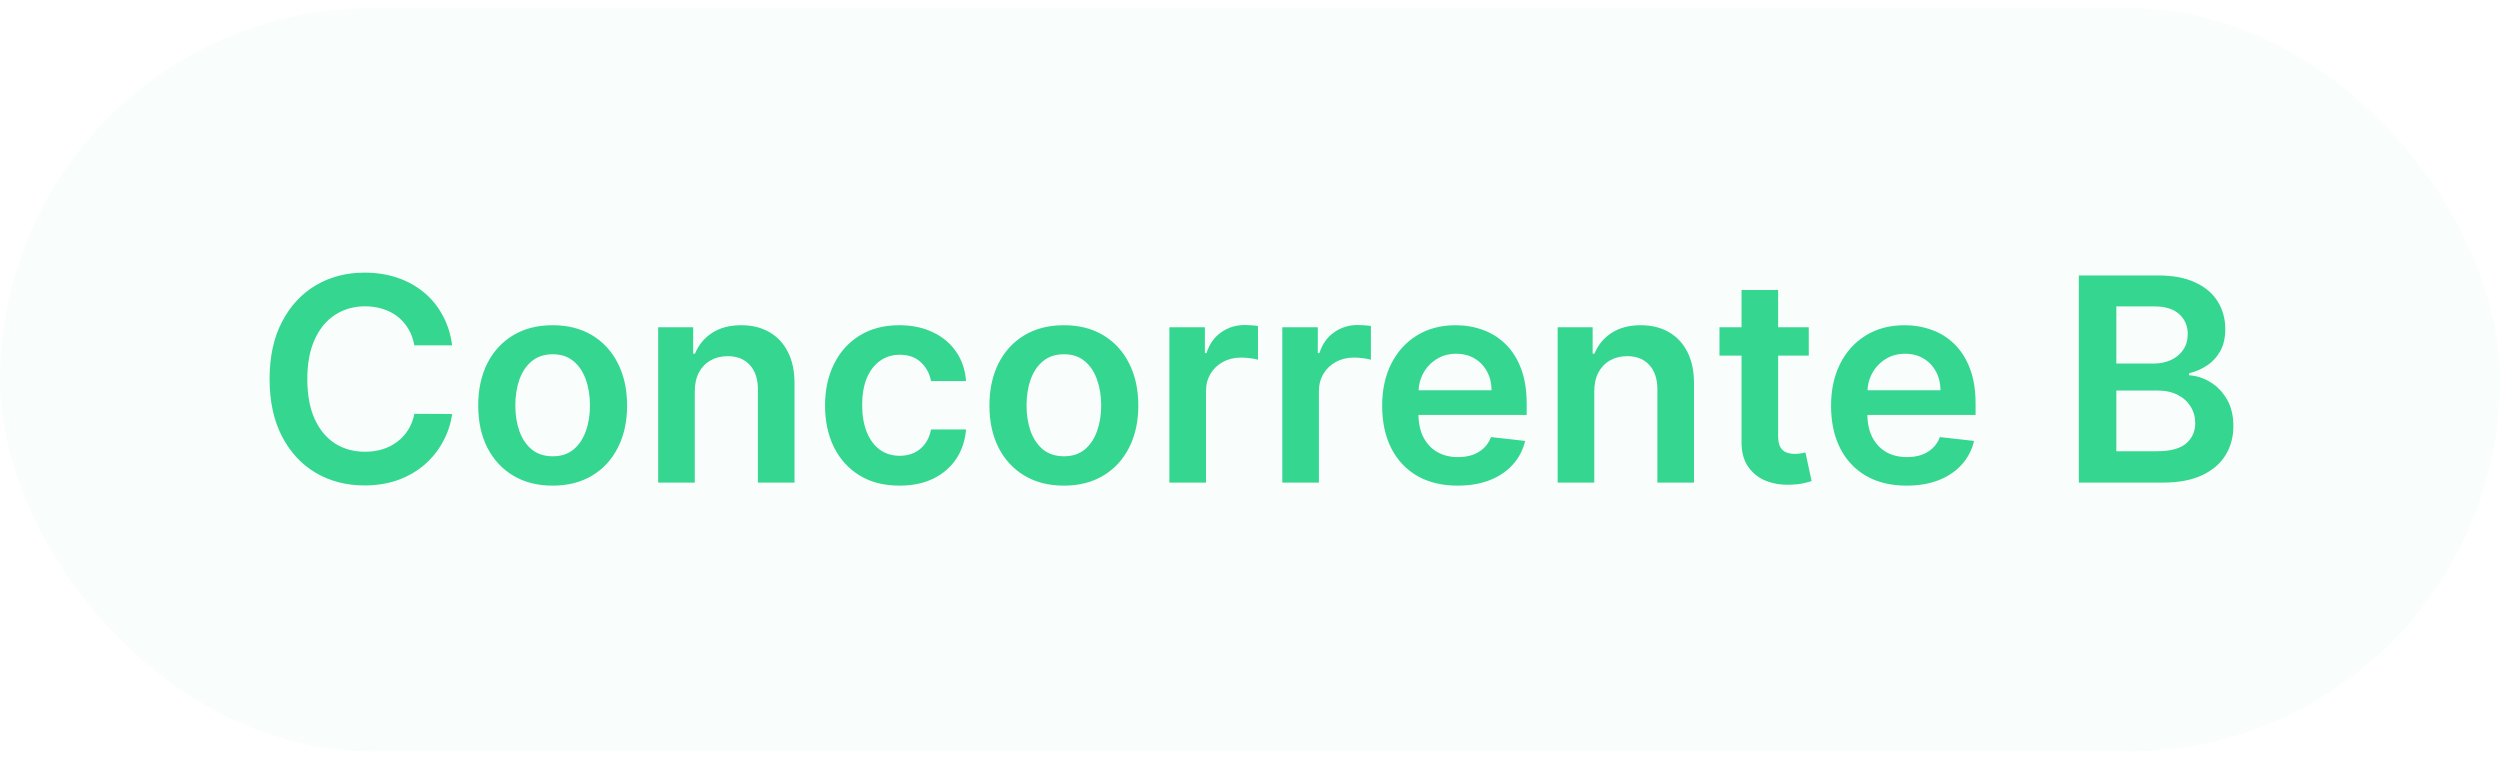
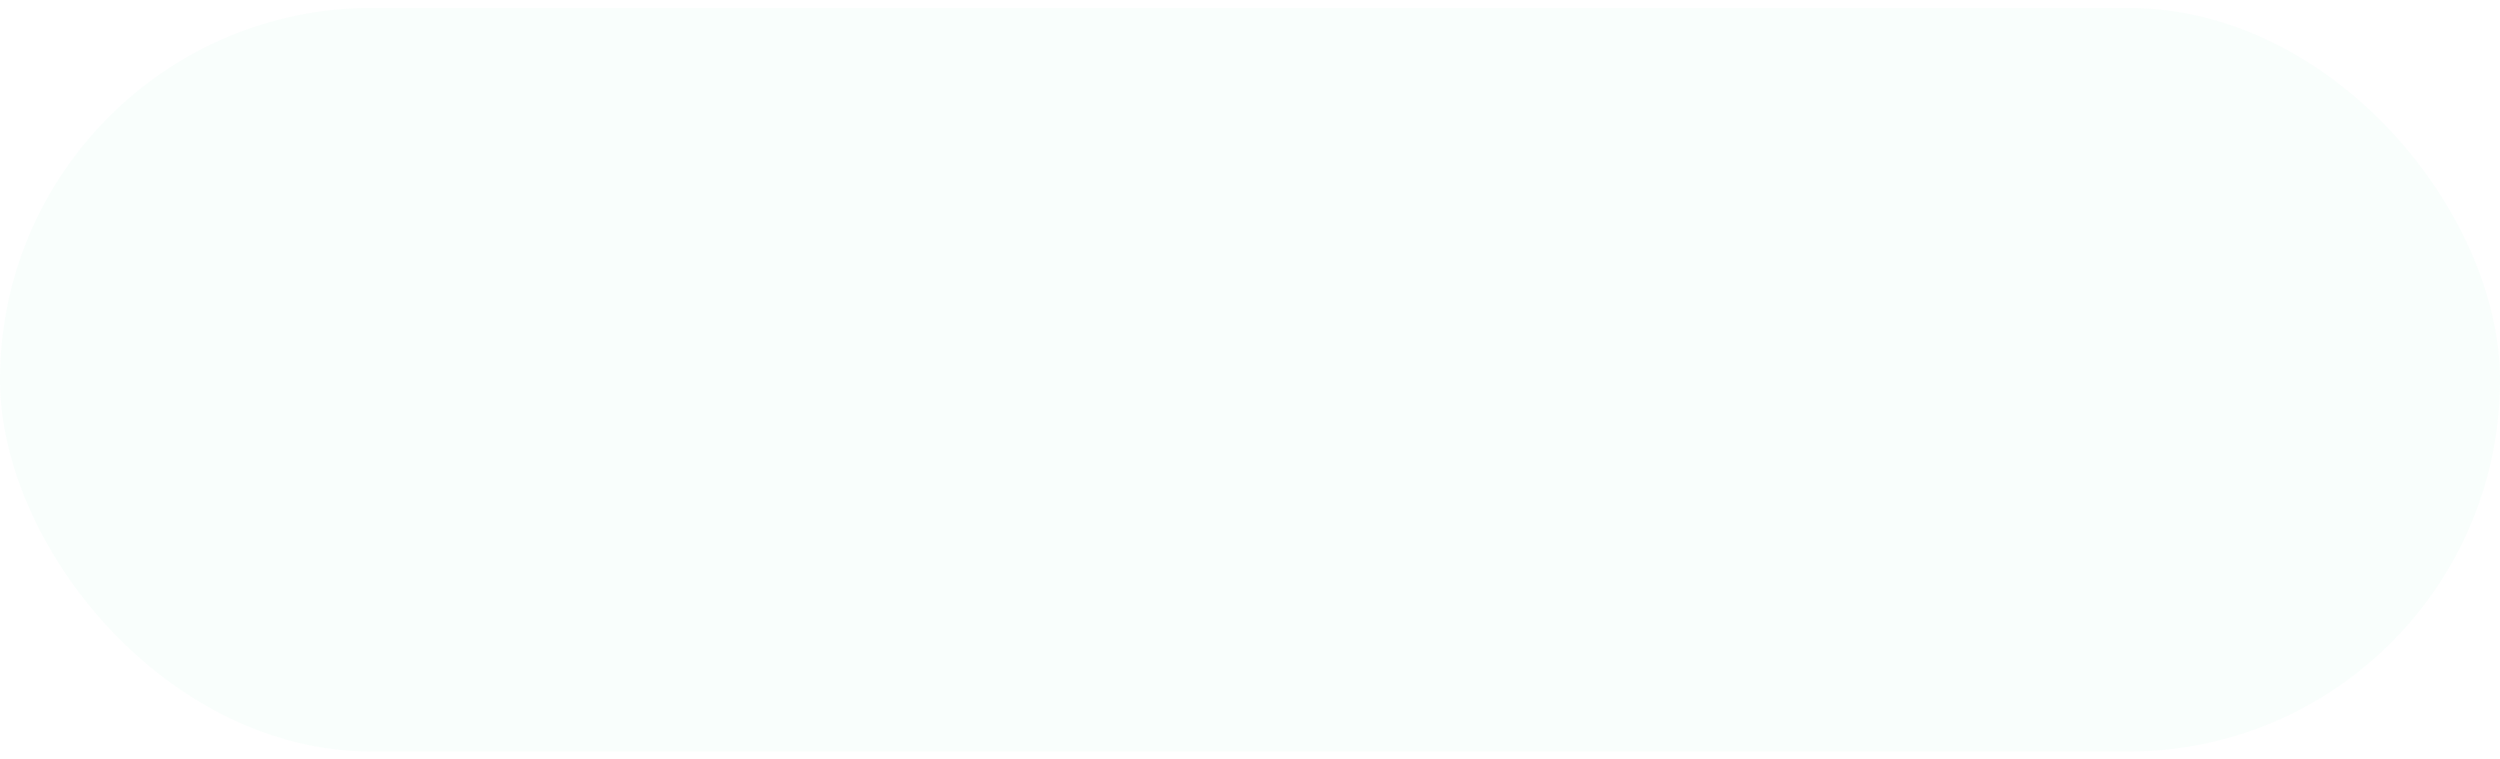
<svg xmlns="http://www.w3.org/2000/svg" width="158" height="48" viewBox="0 0 158 48" fill="none">
  <rect y="0.5" width="158" height="47" rx="23.5" fill="#37D692" fill-opacity="0.03" />
-   <path d="M28.576 21.826H26.185C26.117 21.434 25.991 21.087 25.808 20.784C25.625 20.477 25.397 20.217 25.124 20.004C24.851 19.791 24.54 19.631 24.191 19.525C23.845 19.414 23.473 19.359 23.072 19.359C22.36 19.359 21.73 19.538 21.18 19.896C20.63 20.249 20.2 20.769 19.889 21.455C19.578 22.137 19.422 22.97 19.422 23.954C19.422 24.956 19.578 25.8 19.889 26.486C20.204 27.168 20.634 27.683 21.18 28.033C21.73 28.378 22.358 28.55 23.066 28.55C23.458 28.55 23.824 28.499 24.165 28.397C24.51 28.291 24.819 28.135 25.092 27.93C25.369 27.726 25.601 27.474 25.789 27.176C25.98 26.878 26.113 26.537 26.185 26.153L28.576 26.166C28.486 26.788 28.292 27.372 27.994 27.918C27.7 28.463 27.314 28.945 26.837 29.362C26.36 29.776 25.801 30.099 25.162 30.334C24.523 30.564 23.814 30.679 23.034 30.679C21.883 30.679 20.856 30.413 19.953 29.88C19.049 29.347 18.338 28.578 17.818 27.572C17.298 26.567 17.038 25.361 17.038 23.954C17.038 22.544 17.3 21.338 17.824 20.337C18.348 19.331 19.062 18.562 19.965 18.029C20.869 17.496 21.892 17.23 23.034 17.23C23.762 17.23 24.44 17.332 25.066 17.537C25.693 17.741 26.251 18.042 26.741 18.438C27.231 18.83 27.634 19.312 27.949 19.883C28.269 20.45 28.477 21.097 28.576 21.826ZM34.928 30.692C33.969 30.692 33.138 30.481 32.435 30.059C31.732 29.637 31.186 29.047 30.798 28.288C30.415 27.53 30.223 26.643 30.223 25.629C30.223 24.615 30.415 23.727 30.798 22.964C31.186 22.201 31.732 21.609 32.435 21.187C33.138 20.765 33.969 20.554 34.928 20.554C35.886 20.554 36.717 20.765 37.42 21.187C38.124 21.609 38.667 22.201 39.05 22.964C39.438 23.727 39.632 24.615 39.632 25.629C39.632 26.643 39.438 27.53 39.05 28.288C38.667 29.047 38.124 29.637 37.42 30.059C36.717 30.481 35.886 30.692 34.928 30.692ZM34.94 28.838C35.46 28.838 35.895 28.695 36.244 28.41C36.594 28.12 36.854 27.732 37.024 27.246C37.199 26.761 37.286 26.22 37.286 25.623C37.286 25.022 37.199 24.479 37.024 23.993C36.854 23.503 36.594 23.113 36.244 22.823C35.895 22.533 35.46 22.389 34.94 22.389C34.408 22.389 33.965 22.533 33.611 22.823C33.261 23.113 32.999 23.503 32.825 23.993C32.654 24.479 32.569 25.022 32.569 25.623C32.569 26.22 32.654 26.761 32.825 27.246C32.999 27.732 33.261 28.12 33.611 28.41C33.965 28.695 34.408 28.838 34.94 28.838ZM43.91 24.747V30.5H41.596V20.682H43.808V22.35H43.923C44.149 21.8 44.509 21.364 45.003 21.04C45.502 20.716 46.117 20.554 46.85 20.554C47.528 20.554 48.118 20.699 48.621 20.989C49.128 21.278 49.52 21.698 49.797 22.248C50.078 22.798 50.217 23.465 50.213 24.249V30.5H47.899V24.607C47.899 23.95 47.728 23.437 47.387 23.066C47.051 22.695 46.584 22.51 45.987 22.51C45.583 22.51 45.223 22.599 44.907 22.778C44.596 22.953 44.351 23.207 44.172 23.539C43.997 23.871 43.91 24.274 43.91 24.747ZM56.848 30.692C55.867 30.692 55.026 30.477 54.323 30.046C53.624 29.616 53.085 29.021 52.706 28.263C52.331 27.5 52.143 26.622 52.143 25.629C52.143 24.632 52.335 23.752 52.718 22.989C53.102 22.222 53.643 21.626 54.342 21.2C55.045 20.769 55.876 20.554 56.835 20.554C57.632 20.554 58.337 20.701 58.951 20.995C59.568 21.285 60.061 21.696 60.427 22.229C60.794 22.757 61.002 23.375 61.053 24.082H58.842C58.752 23.609 58.539 23.215 58.203 22.9C57.87 22.58 57.425 22.421 56.867 22.421C56.394 22.421 55.978 22.548 55.62 22.804C55.262 23.055 54.983 23.418 54.783 23.891C54.587 24.364 54.489 24.93 54.489 25.591C54.489 26.26 54.587 26.835 54.783 27.317C54.979 27.794 55.254 28.163 55.608 28.423C55.965 28.678 56.385 28.806 56.867 28.806C57.208 28.806 57.512 28.742 57.781 28.614C58.053 28.482 58.282 28.293 58.465 28.046C58.648 27.798 58.774 27.498 58.842 27.144H61.053C60.998 27.839 60.794 28.454 60.44 28.991C60.086 29.524 59.605 29.942 58.995 30.244C58.386 30.543 57.67 30.692 56.848 30.692ZM67.236 30.692C66.277 30.692 65.447 30.481 64.743 30.059C64.04 29.637 63.495 29.047 63.107 28.288C62.724 27.53 62.532 26.643 62.532 25.629C62.532 24.615 62.724 23.727 63.107 22.964C63.495 22.201 64.04 21.609 64.743 21.187C65.447 20.765 66.277 20.554 67.236 20.554C68.195 20.554 69.026 20.765 69.729 21.187C70.432 21.609 70.976 22.201 71.359 22.964C71.747 23.727 71.941 24.615 71.941 25.629C71.941 26.643 71.747 27.53 71.359 28.288C70.976 29.047 70.432 29.637 69.729 30.059C69.026 30.481 68.195 30.692 67.236 30.692ZM67.249 28.838C67.769 28.838 68.204 28.695 68.553 28.41C68.902 28.12 69.162 27.732 69.333 27.246C69.507 26.761 69.595 26.22 69.595 25.623C69.595 25.022 69.507 24.479 69.333 23.993C69.162 23.503 68.902 23.113 68.553 22.823C68.204 22.533 67.769 22.389 67.249 22.389C66.716 22.389 66.273 22.533 65.919 22.823C65.57 23.113 65.308 23.503 65.133 23.993C64.963 24.479 64.878 25.022 64.878 25.623C64.878 26.22 64.963 26.761 65.133 27.246C65.308 27.732 65.57 28.12 65.919 28.41C66.273 28.695 66.716 28.838 67.249 28.838ZM73.905 30.5V20.682H76.148V22.318H76.251C76.43 21.751 76.736 21.315 77.171 21.008C77.61 20.697 78.111 20.541 78.673 20.541C78.801 20.541 78.944 20.548 79.102 20.56C79.263 20.569 79.398 20.584 79.504 20.605V22.734C79.406 22.7 79.251 22.67 79.038 22.644C78.829 22.614 78.626 22.599 78.43 22.599C78.008 22.599 77.629 22.691 77.293 22.874C76.96 23.053 76.698 23.303 76.506 23.622C76.314 23.942 76.219 24.31 76.219 24.728V30.5H73.905ZM81.041 30.5V20.682H83.285V22.318H83.387C83.566 21.751 83.873 21.315 84.308 21.008C84.747 20.697 85.247 20.541 85.81 20.541C85.938 20.541 86.081 20.548 86.238 20.56C86.4 20.569 86.534 20.584 86.641 20.605V22.734C86.543 22.7 86.387 22.67 86.174 22.644C85.966 22.614 85.763 22.599 85.567 22.599C85.145 22.599 84.766 22.691 84.429 22.874C84.097 23.053 83.835 23.303 83.643 23.622C83.451 23.942 83.355 24.31 83.355 24.728V30.5H81.041ZM92.121 30.692C91.136 30.692 90.286 30.487 89.57 30.078C88.858 29.665 88.311 29.081 87.927 28.327C87.544 27.568 87.352 26.675 87.352 25.648C87.352 24.639 87.544 23.752 87.927 22.989C88.315 22.222 88.856 21.626 89.551 21.2C90.246 20.769 91.061 20.554 91.999 20.554C92.604 20.554 93.175 20.652 93.712 20.848C94.253 21.04 94.731 21.338 95.144 21.743C95.561 22.148 95.89 22.663 96.128 23.29C96.367 23.912 96.486 24.653 96.486 25.514V26.224H88.439V24.664H94.268C94.264 24.221 94.168 23.827 93.981 23.482C93.793 23.132 93.531 22.857 93.194 22.657C92.862 22.457 92.474 22.357 92.031 22.357C91.558 22.357 91.142 22.472 90.784 22.702C90.427 22.928 90.147 23.226 89.947 23.597C89.751 23.963 89.651 24.366 89.647 24.805V26.166C89.647 26.737 89.751 27.227 89.96 27.636C90.169 28.041 90.461 28.352 90.836 28.57C91.211 28.783 91.65 28.889 92.152 28.889C92.489 28.889 92.794 28.842 93.067 28.749C93.339 28.651 93.576 28.508 93.776 28.32C93.976 28.133 94.128 27.901 94.23 27.624L96.39 27.866C96.254 28.438 95.994 28.936 95.611 29.362C95.231 29.784 94.746 30.112 94.153 30.347C93.561 30.577 92.883 30.692 92.121 30.692ZM100.758 24.747V30.5H98.444V20.682H100.655V22.35H100.771C100.996 21.8 101.356 21.364 101.851 21.04C102.349 20.716 102.965 20.554 103.698 20.554C104.376 20.554 104.966 20.699 105.469 20.989C105.976 21.278 106.368 21.698 106.645 22.248C106.926 22.798 107.065 23.465 107.06 24.249V30.5H104.746V24.607C104.746 23.95 104.576 23.437 104.235 23.066C103.898 22.695 103.432 22.51 102.835 22.51C102.43 22.51 102.07 22.599 101.755 22.778C101.444 22.953 101.199 23.207 101.02 23.539C100.845 23.871 100.758 24.274 100.758 24.747ZM114.315 20.682V22.472H108.671V20.682H114.315ZM110.065 18.329H112.378V27.547C112.378 27.858 112.425 28.097 112.519 28.263C112.617 28.425 112.745 28.535 112.903 28.595C113.06 28.655 113.235 28.685 113.427 28.685C113.572 28.685 113.704 28.674 113.823 28.653C113.947 28.631 114.04 28.612 114.104 28.595L114.494 30.404C114.371 30.447 114.194 30.494 113.964 30.545C113.738 30.596 113.461 30.626 113.133 30.634C112.553 30.651 112.031 30.564 111.567 30.372C111.102 30.176 110.734 29.874 110.461 29.465C110.192 29.055 110.06 28.544 110.065 27.93V18.329ZM120.492 30.692C119.507 30.692 118.657 30.487 117.941 30.078C117.229 29.665 116.682 29.081 116.298 28.327C115.915 27.568 115.723 26.675 115.723 25.648C115.723 24.639 115.915 23.752 116.298 22.989C116.686 22.222 117.227 21.626 117.922 21.2C118.617 20.769 119.433 20.554 120.37 20.554C120.975 20.554 121.546 20.652 122.083 20.848C122.624 21.04 123.102 21.338 123.515 21.743C123.933 22.148 124.261 22.663 124.499 23.29C124.738 23.912 124.857 24.653 124.857 25.514V26.224H116.81V24.664H122.639C122.635 24.221 122.539 23.827 122.352 23.482C122.164 23.132 121.902 22.857 121.565 22.657C121.233 22.457 120.845 22.357 120.402 22.357C119.929 22.357 119.514 22.472 119.156 22.702C118.798 22.928 118.519 23.226 118.318 23.597C118.122 23.963 118.022 24.366 118.018 24.805V26.166C118.018 26.737 118.122 27.227 118.331 27.636C118.54 28.041 118.832 28.352 119.207 28.57C119.582 28.783 120.021 28.889 120.524 28.889C120.86 28.889 121.165 28.842 121.438 28.749C121.71 28.651 121.947 28.508 122.147 28.32C122.347 28.133 122.499 27.901 122.601 27.624L124.761 27.866C124.625 28.438 124.365 28.936 123.982 29.362C123.602 29.784 123.117 30.112 122.524 30.347C121.932 30.577 121.254 30.692 120.492 30.692ZM131.382 30.5V17.409H136.393C137.339 17.409 138.126 17.558 138.752 17.857C139.383 18.151 139.854 18.553 140.165 19.065C140.48 19.576 140.638 20.155 140.638 20.803C140.638 21.336 140.535 21.792 140.331 22.171C140.126 22.546 139.851 22.851 139.506 23.085C139.161 23.32 138.775 23.488 138.349 23.59V23.718C138.814 23.744 139.259 23.886 139.685 24.146C140.116 24.402 140.467 24.764 140.74 25.233C141.013 25.702 141.149 26.268 141.149 26.933C141.149 27.611 140.985 28.22 140.657 28.761C140.329 29.298 139.834 29.722 139.174 30.033C138.513 30.345 137.682 30.5 136.681 30.5H131.382ZM133.753 28.518H136.304C137.165 28.518 137.785 28.354 138.164 28.026C138.547 27.694 138.739 27.268 138.739 26.748C138.739 26.36 138.643 26.011 138.452 25.7C138.26 25.384 137.987 25.137 137.633 24.958C137.28 24.775 136.858 24.683 136.368 24.683H133.753V28.518ZM133.753 22.977H136.099C136.508 22.977 136.877 22.902 137.205 22.753C137.533 22.599 137.791 22.384 137.979 22.107C138.17 21.826 138.266 21.494 138.266 21.11C138.266 20.603 138.087 20.185 137.729 19.857C137.376 19.529 136.849 19.365 136.15 19.365H133.753V22.977Z" fill="#34D690" />
</svg>